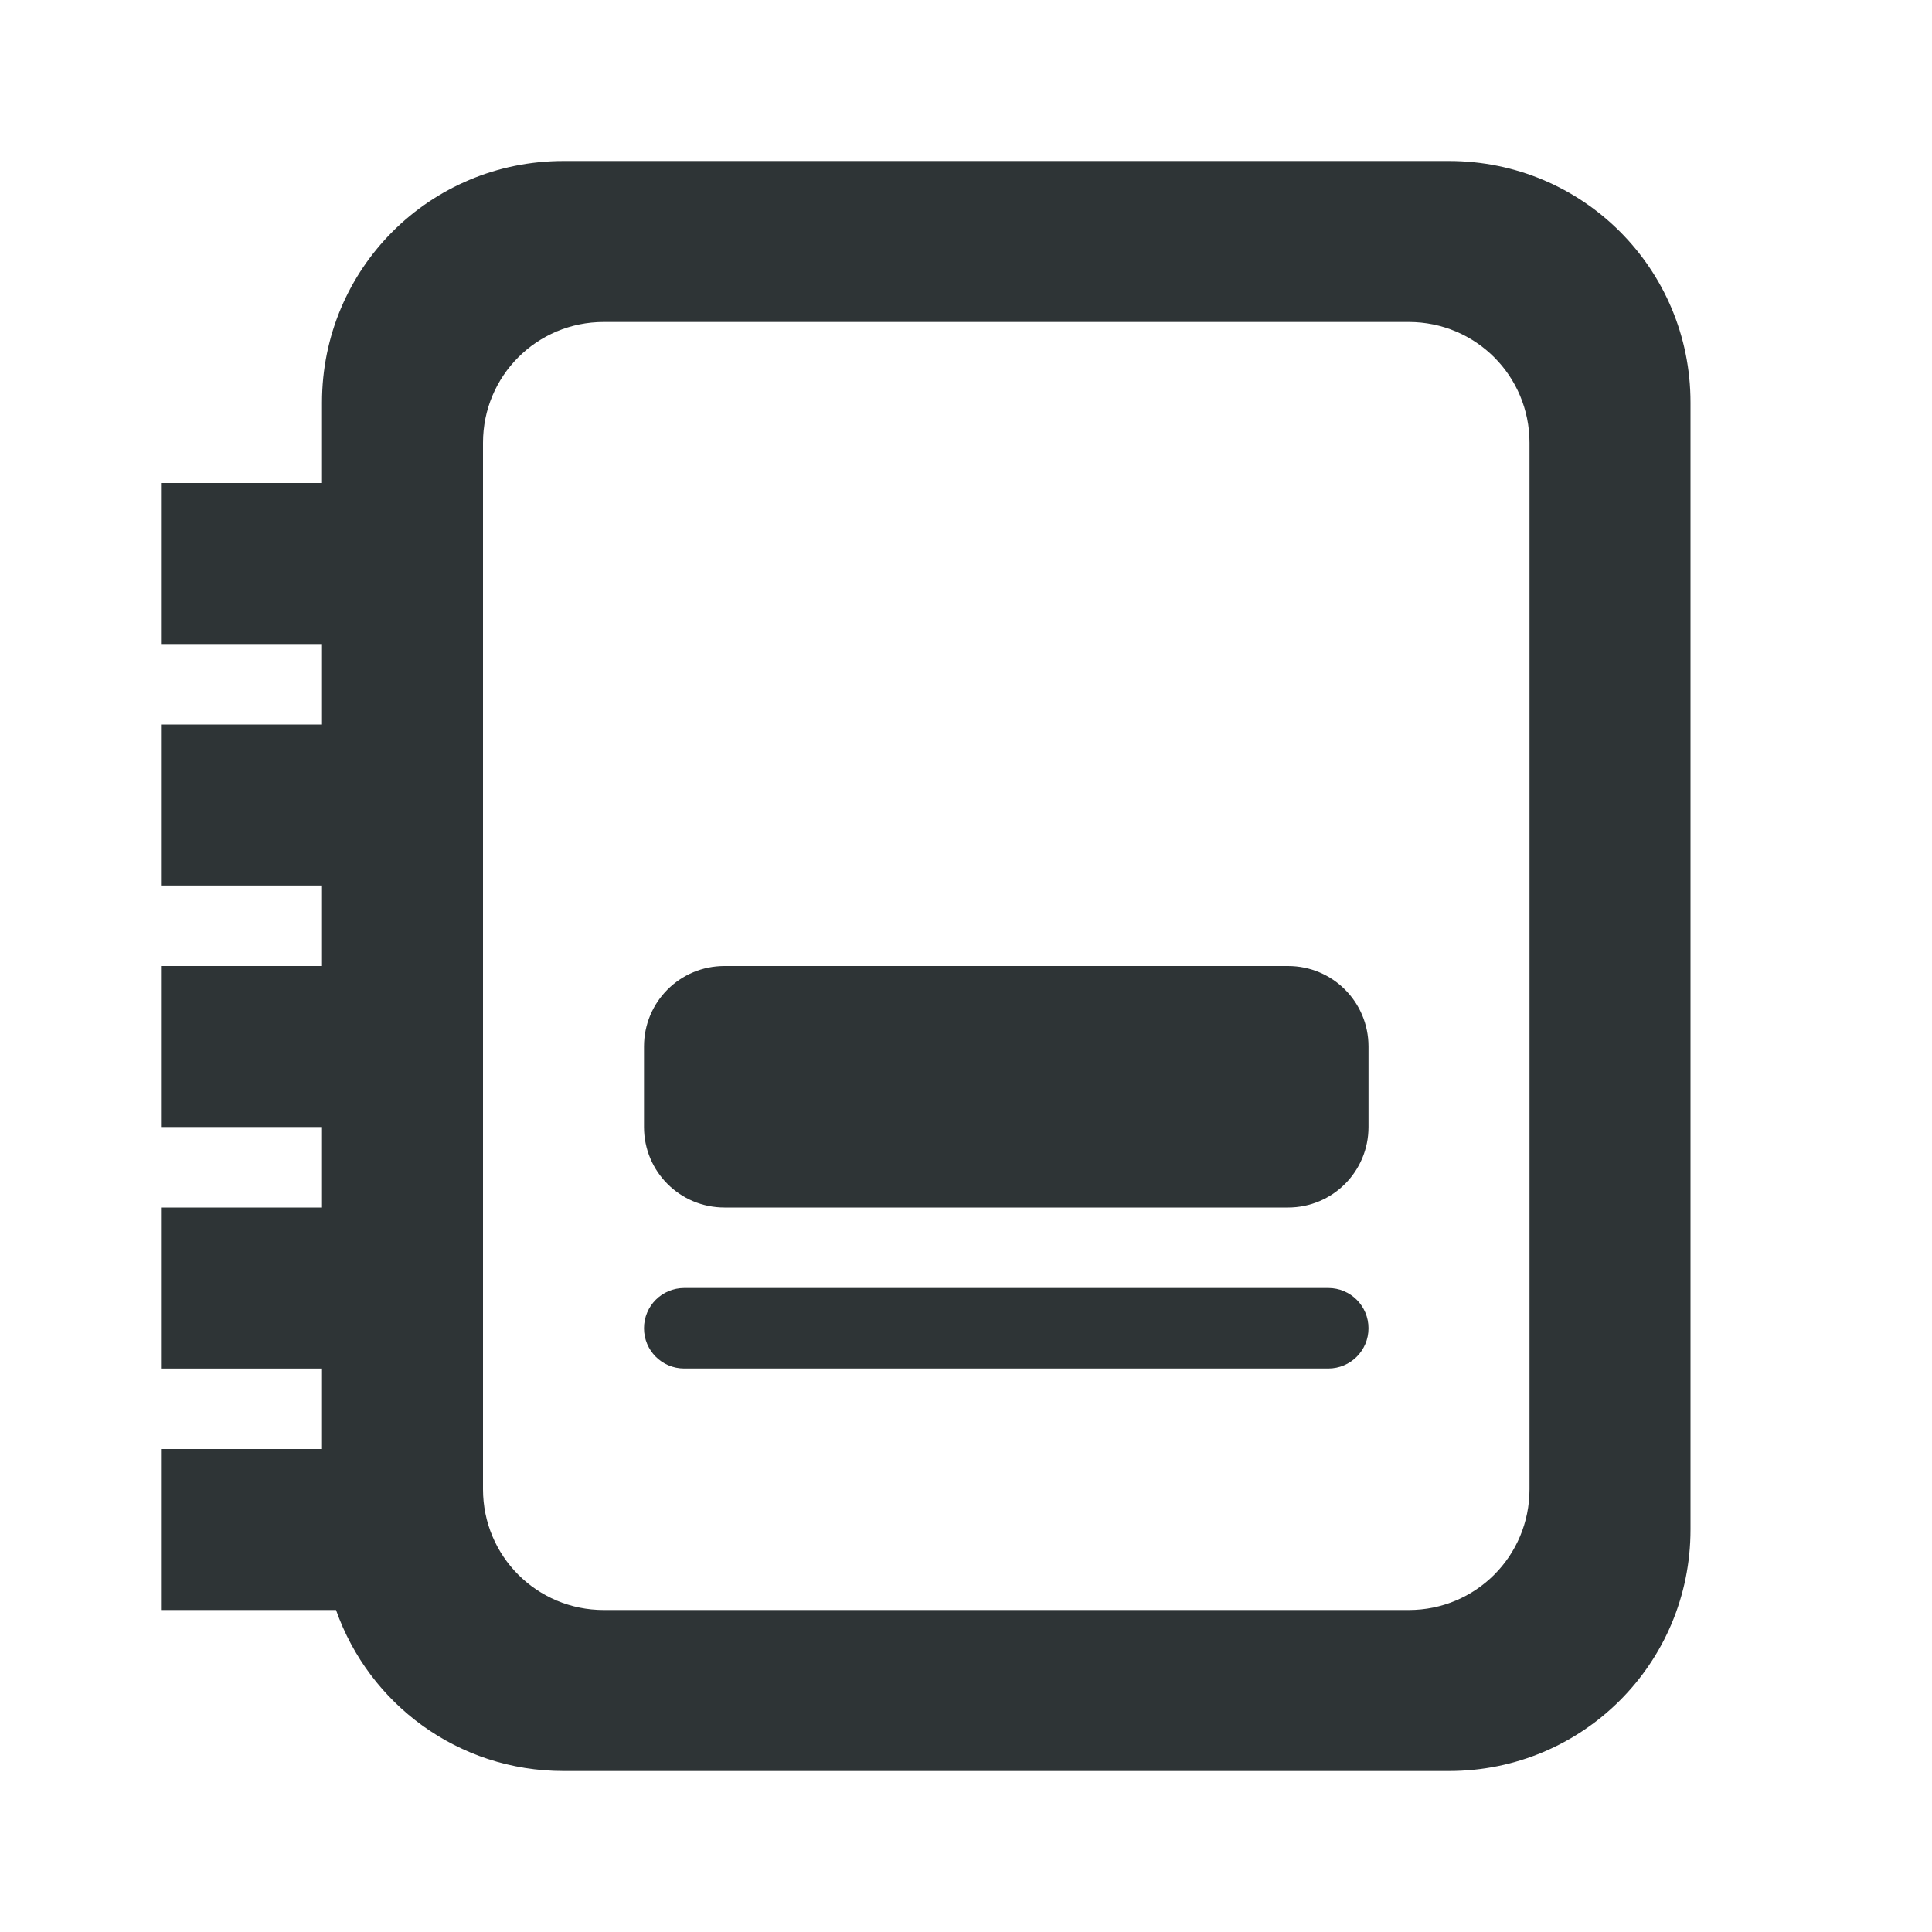
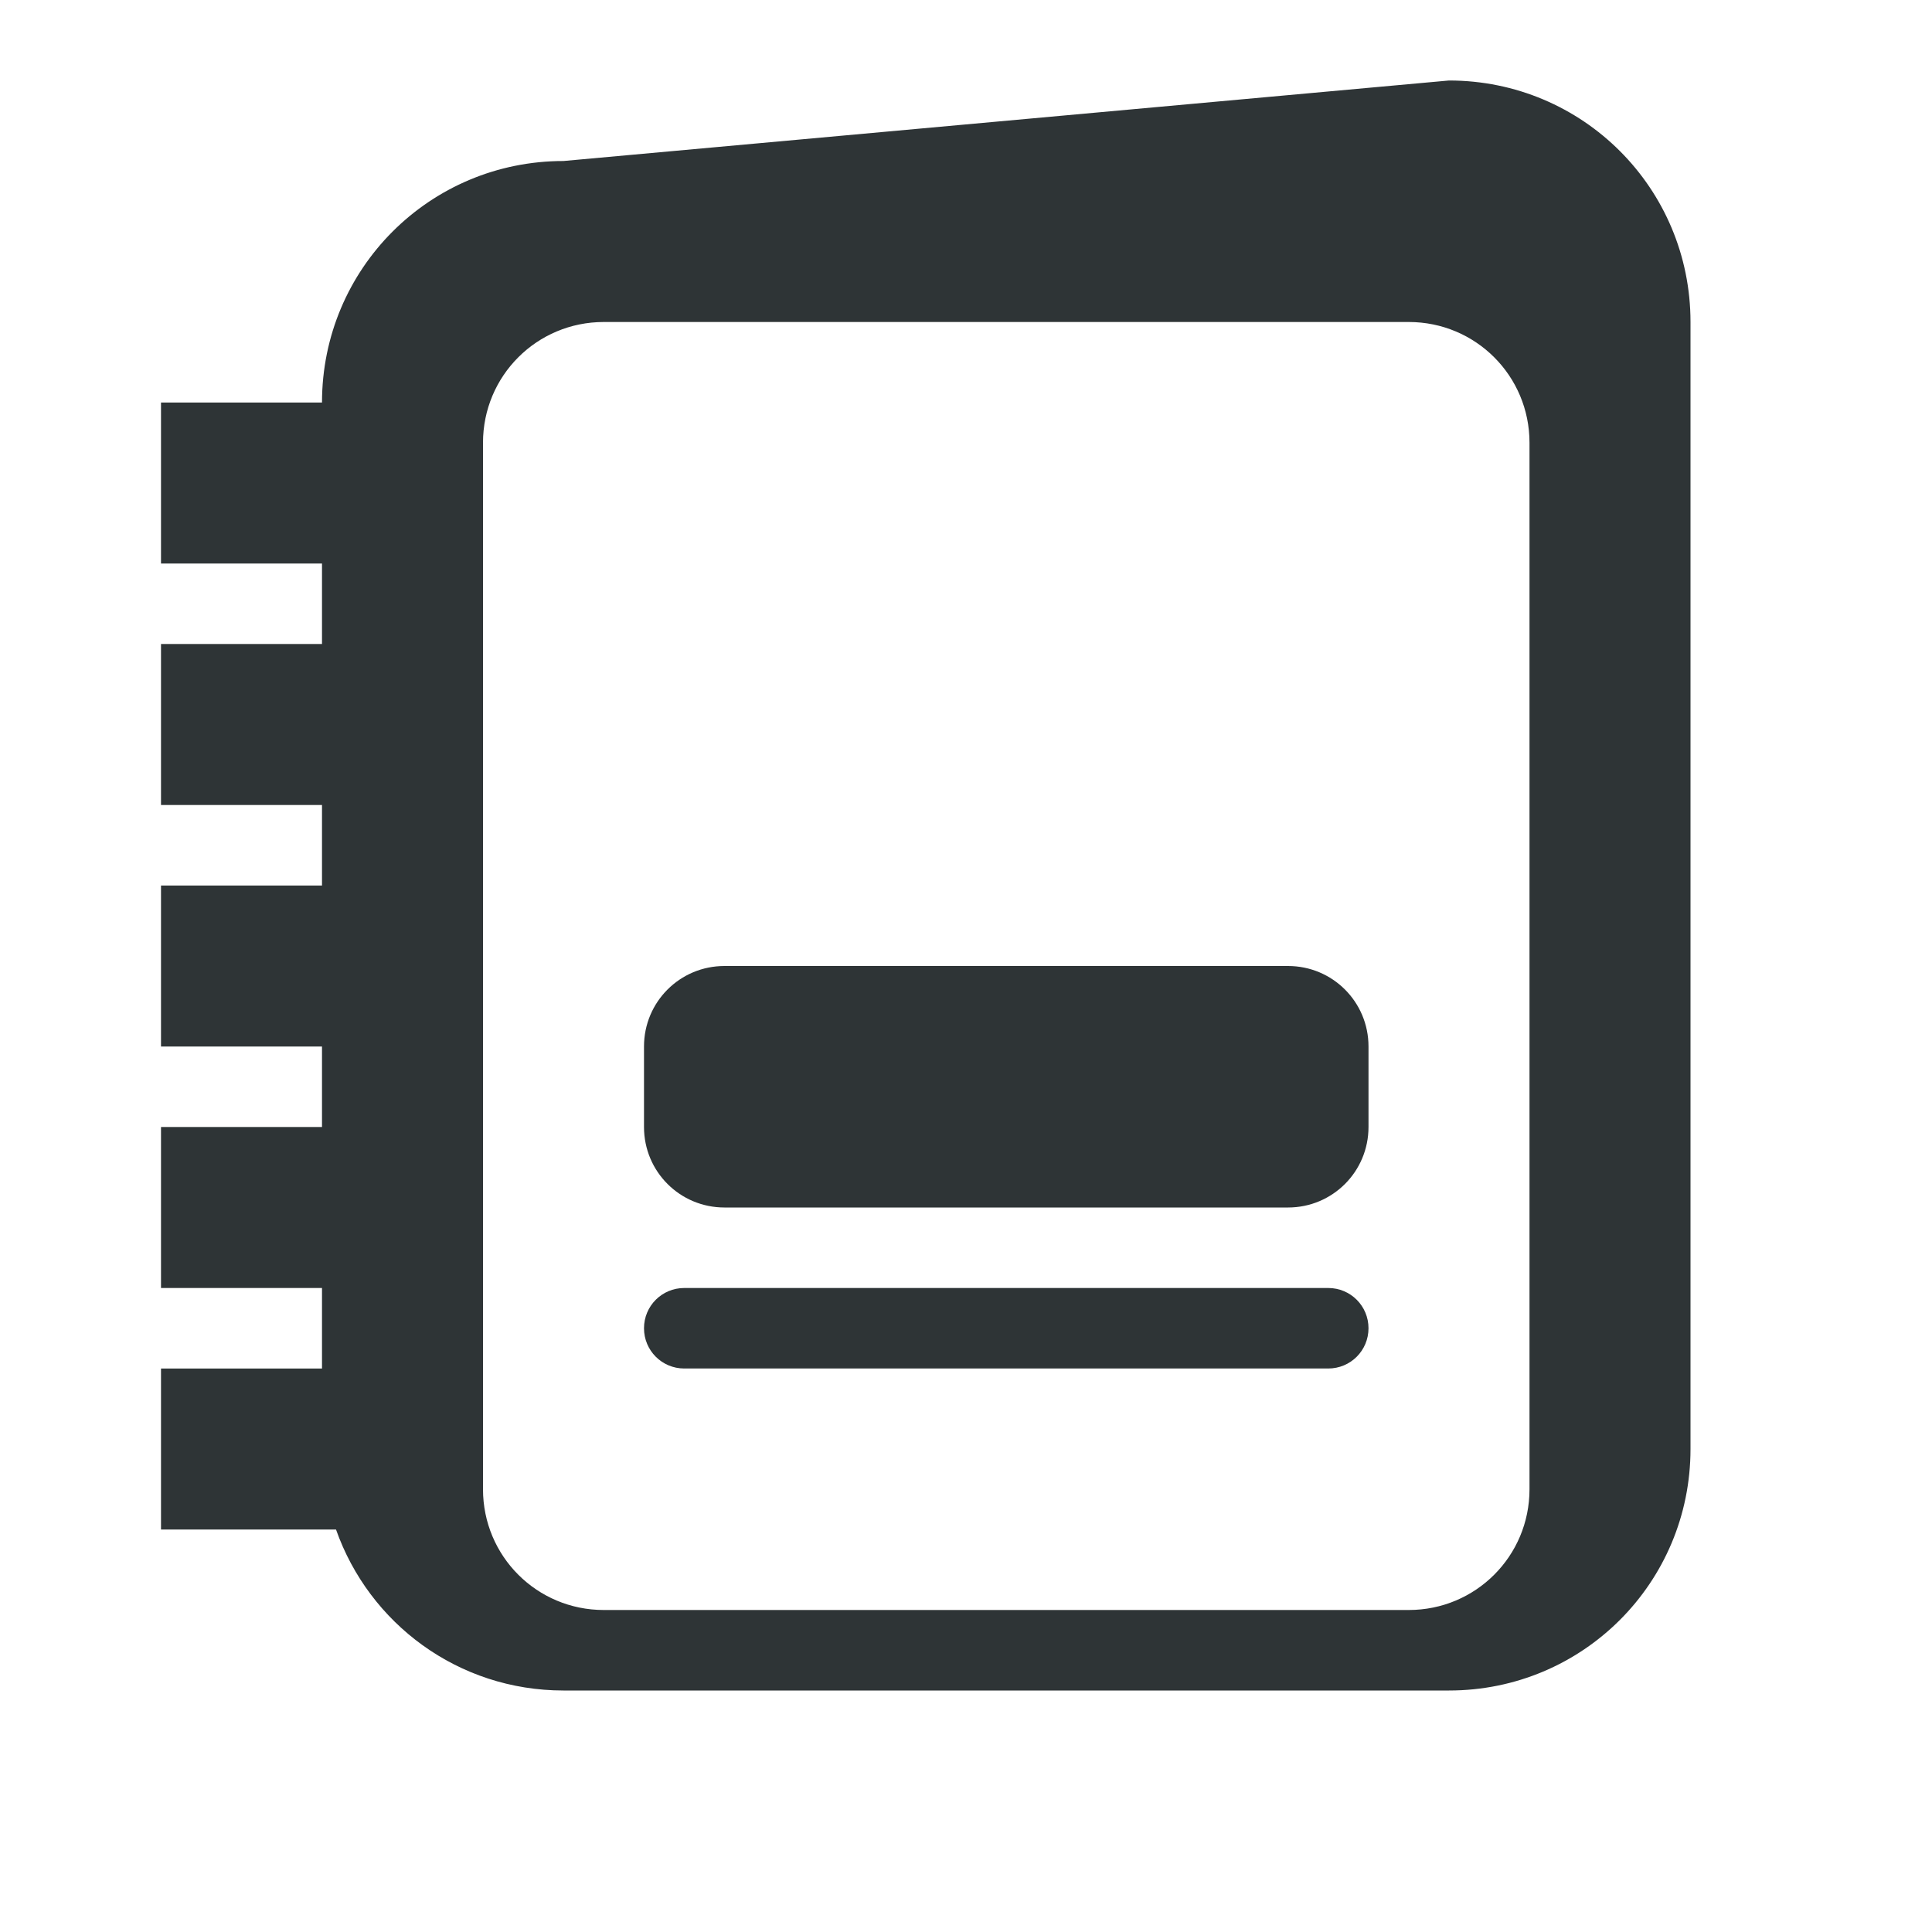
<svg xmlns="http://www.w3.org/2000/svg" height="24" viewBox="0 0 24 24" width="24">
-   <path d="m9 12c-.554 0-1 .446-1 1v1c0 .554.446 1 1 1h7c.554 0 1-.446 1-1v-1c0-.554-.446-1-1-1zm-.5 4c-.277 0-.5.223-.5.5s.223.5.5.5h8c.277 0 .5-.223.5-.5s-.223-.5-.5-.5zm-1.5-14c-1.662 0-3 1.338-3 3v1h-2v2h2v1h-2v2h2v1h-2v2h2v1h-2v2h2v1h-2v2h2.174c.411 1.167 1.516 2 2.826 2h11c1.662 0 3-1.338 3-3v-14c0-1.662-1.338-3-3-3zm.5 2h10c.831 0 1.5.669 1.5 1.5v13c0 .831-.669 1.5-1.5 1.5h-10c-.831 0-1.5-.669-1.5-1.5v-13c0-.831.669-1.5 1.5-1.5z" fill="#2e3436" />
+   <path d="m9 12c-.554 0-1 .446-1 1v1c0 .554.446 1 1 1h7c.554 0 1-.446 1-1v-1c0-.554-.446-1-1-1zm-.5 4c-.277 0-.5.223-.5.5s.223.5.5.5h8c.277 0 .5-.223.5-.5s-.223-.5-.5-.5zm-1.5-14c-1.662 0-3 1.338-3 3h-2v2h2v1h-2v2h2v1h-2v2h2v1h-2v2h2v1h-2v2h2.174c.411 1.167 1.516 2 2.826 2h11c1.662 0 3-1.338 3-3v-14c0-1.662-1.338-3-3-3zm.5 2h10c.831 0 1.5.669 1.5 1.5v13c0 .831-.669 1.5-1.5 1.5h-10c-.831 0-1.5-.669-1.5-1.5v-13c0-.831.669-1.5 1.5-1.5z" fill="#2e3436" />
</svg>